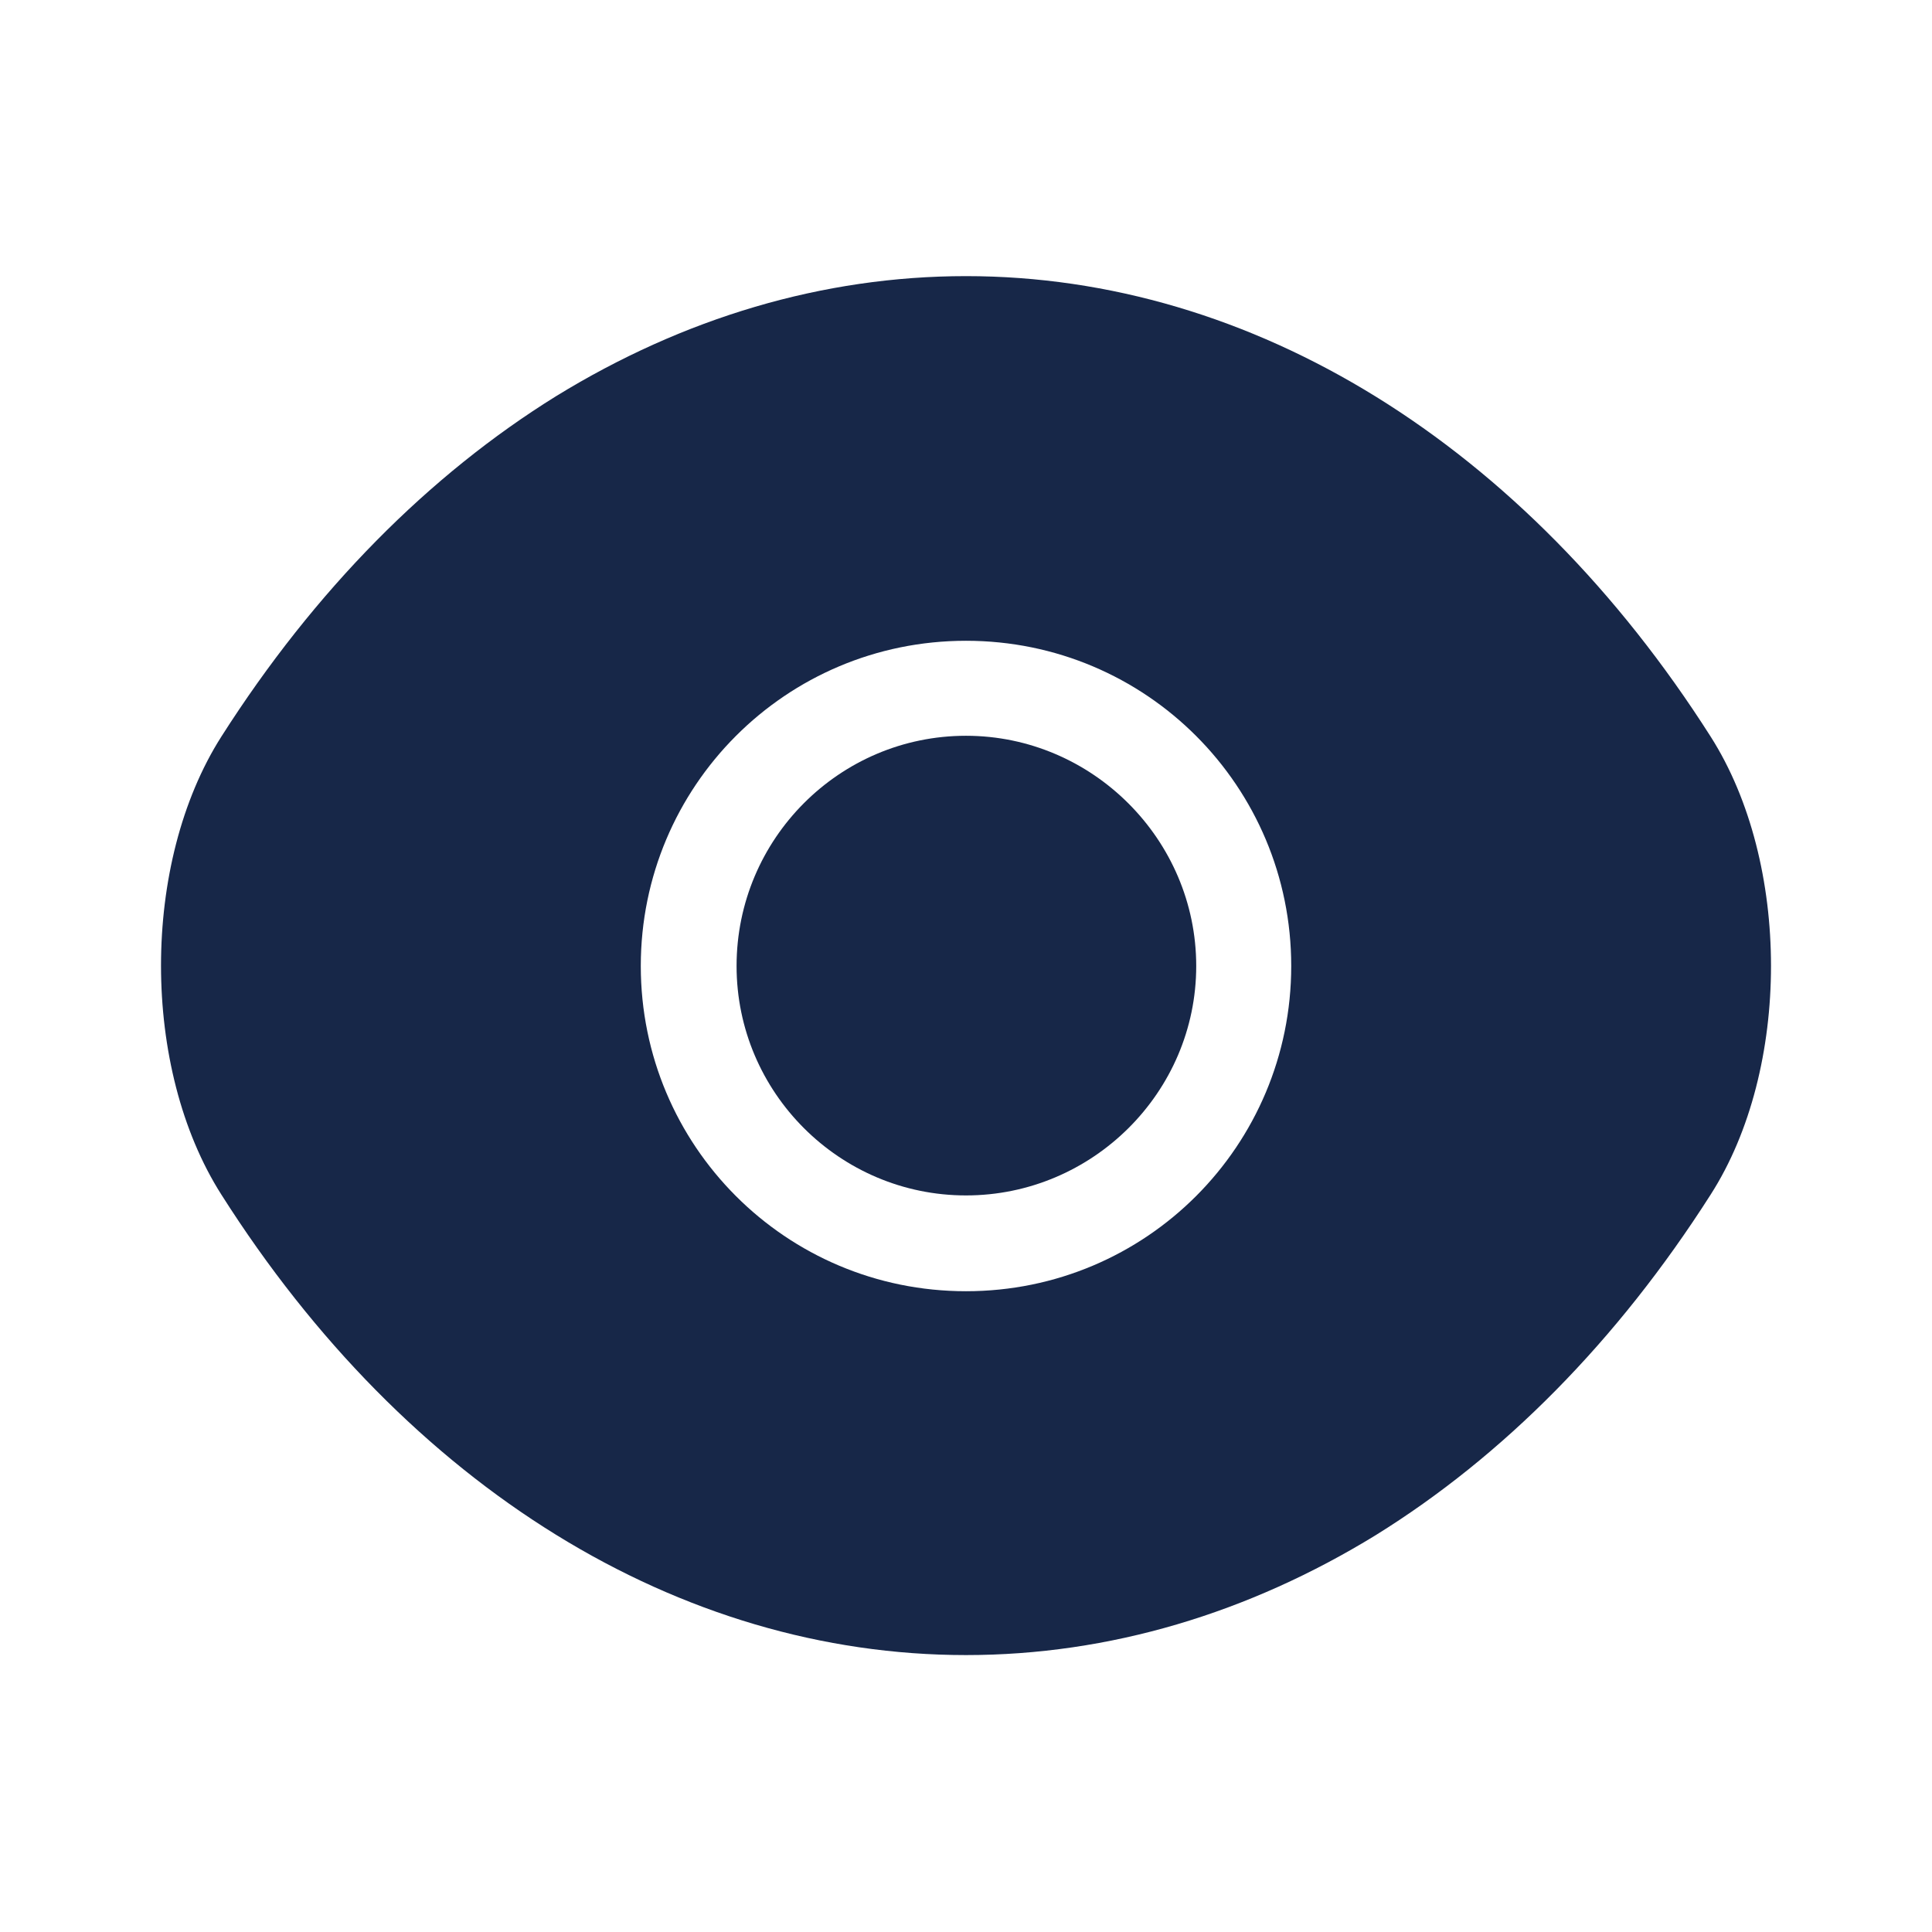
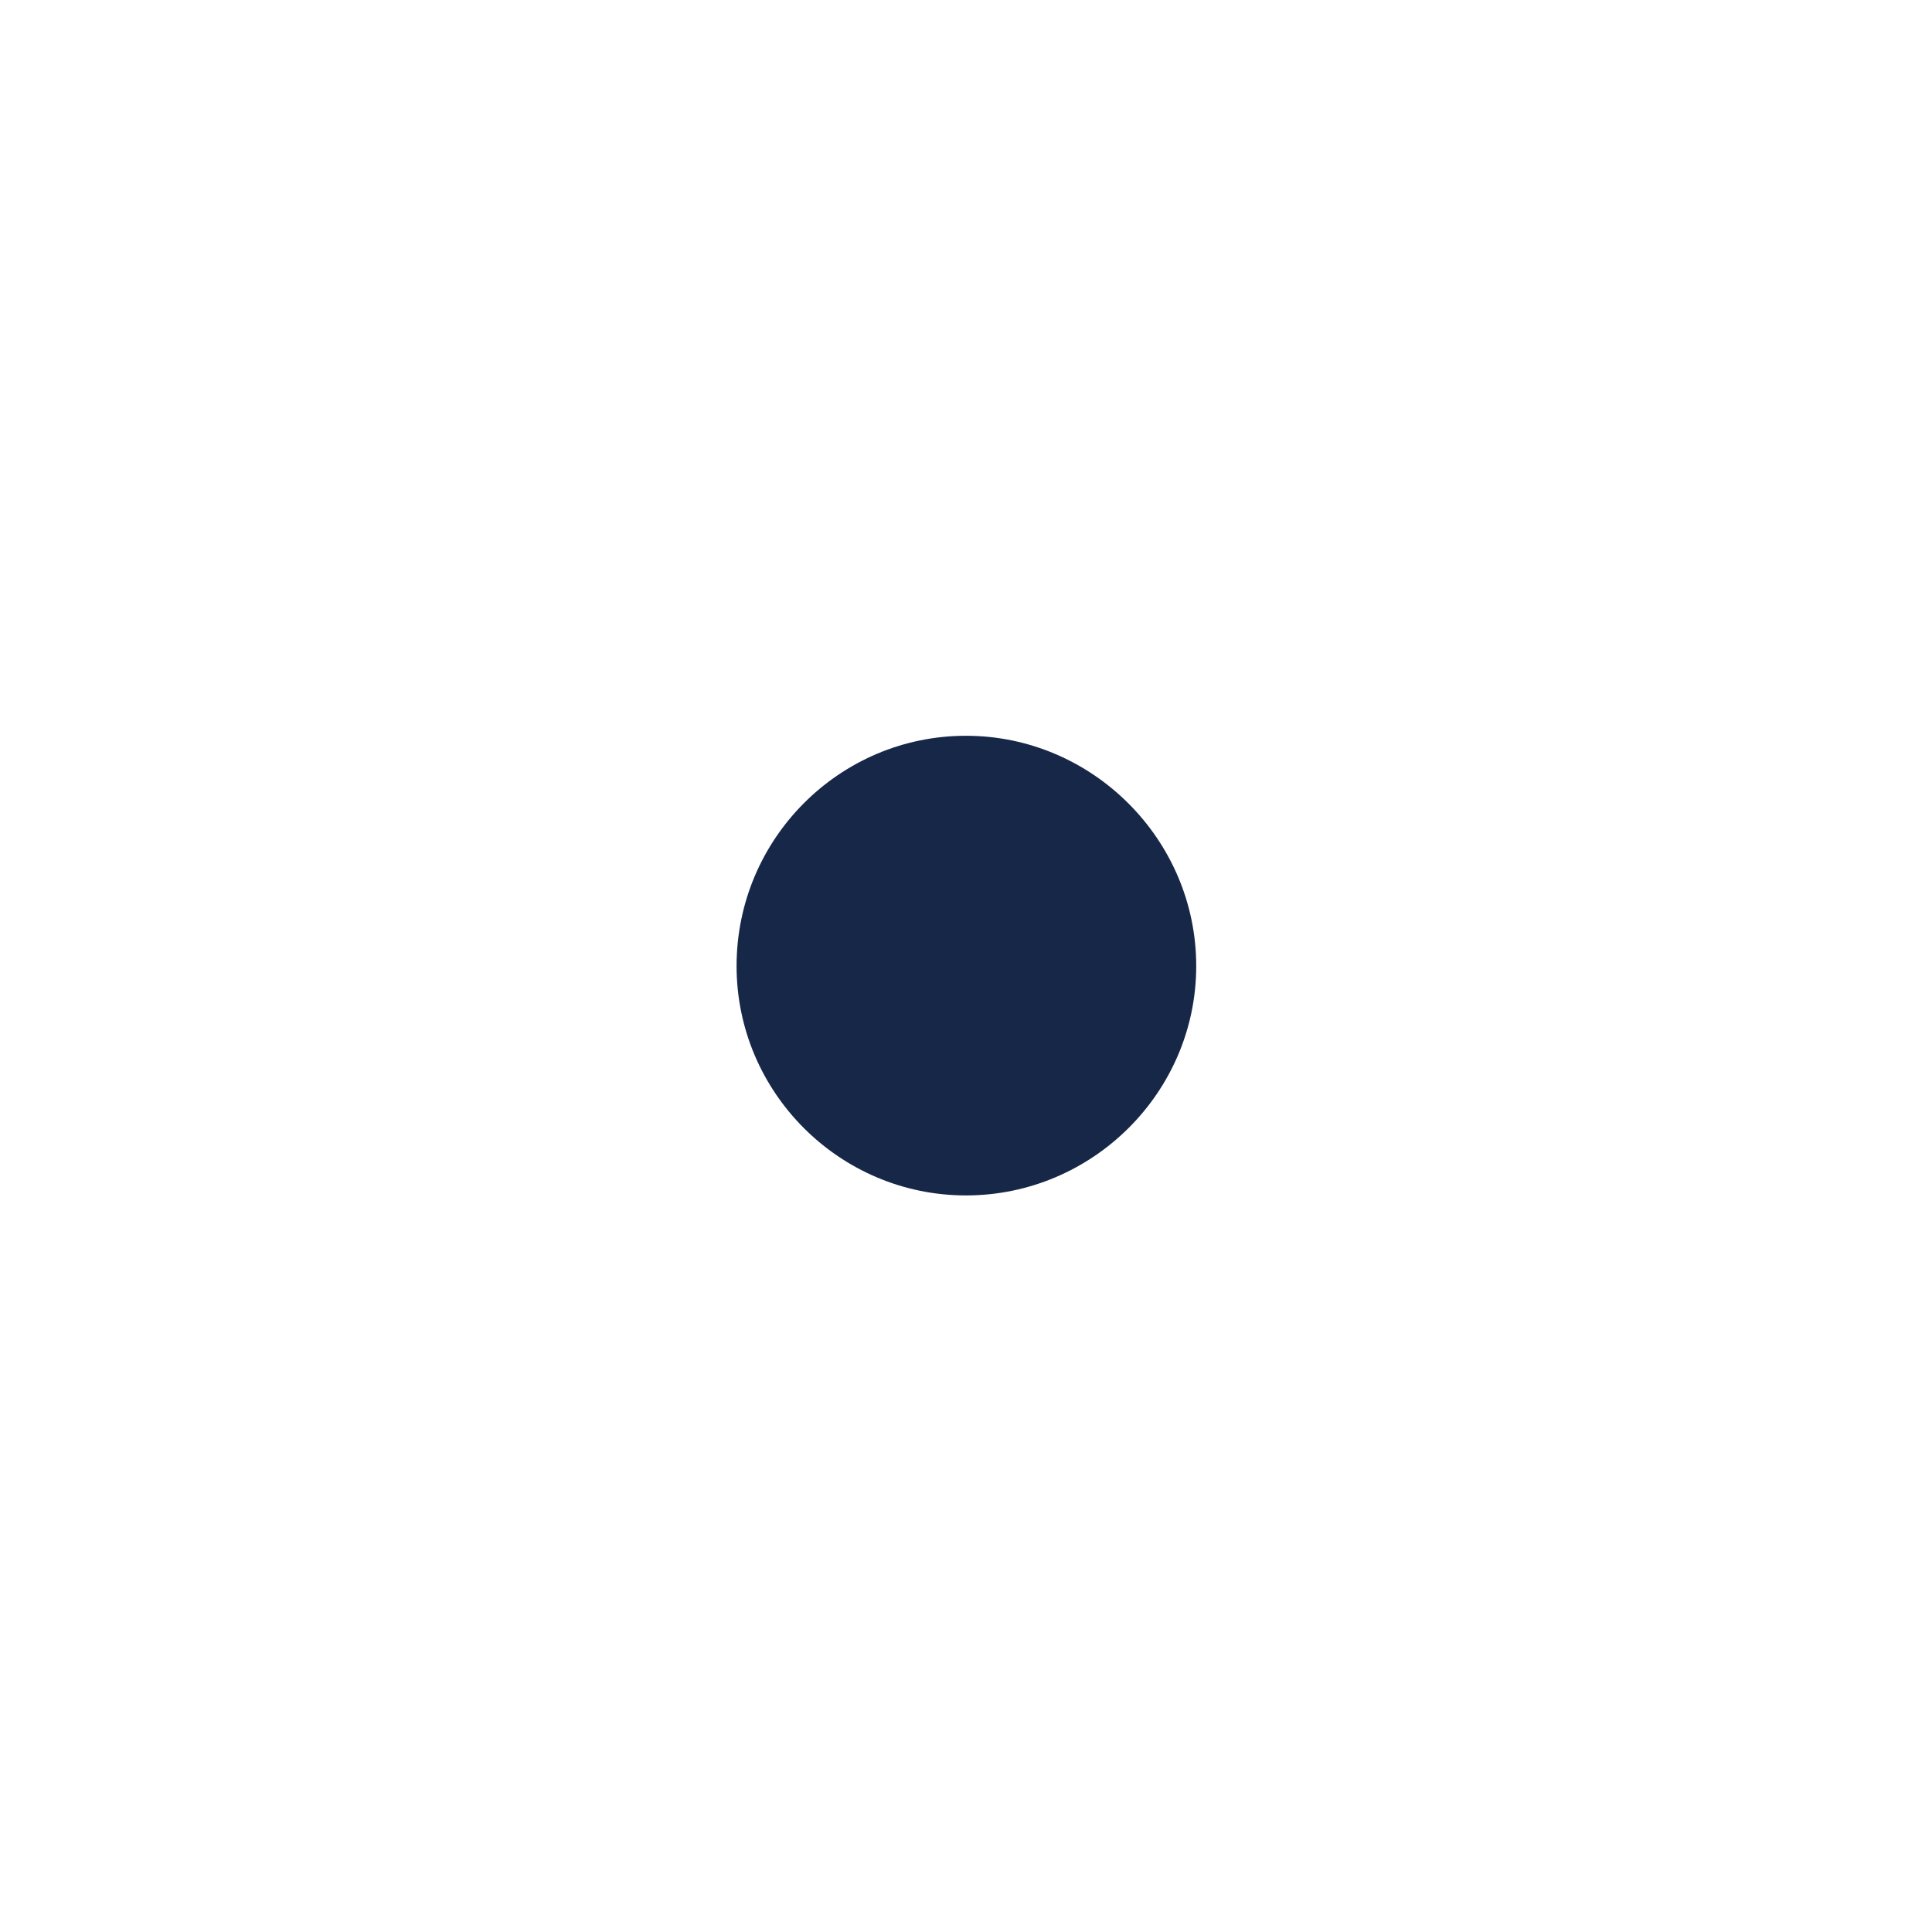
<svg xmlns="http://www.w3.org/2000/svg" width="128" height="128" viewBox="0 0 128 128" fill="none">
-   <path d="M113.334 48.8C101.014 29.44 82.987 18.294 64 18.294C54.507 18.294 45.28 21.067 36.854 26.24C28.427 31.467 20.854 39.093 14.667 48.8C9.334 57.173 9.334 70.773 14.667 79.147C26.987 98.56 45.014 109.653 64 109.653C73.494 109.653 82.72 106.88 91.147 101.707C99.574 96.48 107.147 88.853 113.334 79.147C118.667 70.827 118.667 57.173 113.334 48.8ZM64 85.547C52.054 85.547 42.454 75.894 42.454 64C42.454 52.107 52.054 42.453 64 42.453C75.947 42.453 85.547 52.107 85.547 64C85.547 75.894 75.947 85.547 64 85.547Z" fill="#172748" />
  <path d="M64 48.747C55.627 48.747 48.8 55.573 48.8 64C48.8 72.373 55.627 79.2 64 79.2C72.373 79.2 79.253 72.373 79.253 64C79.253 55.627 72.373 48.747 64 48.747Z" fill="#172748" />
</svg>